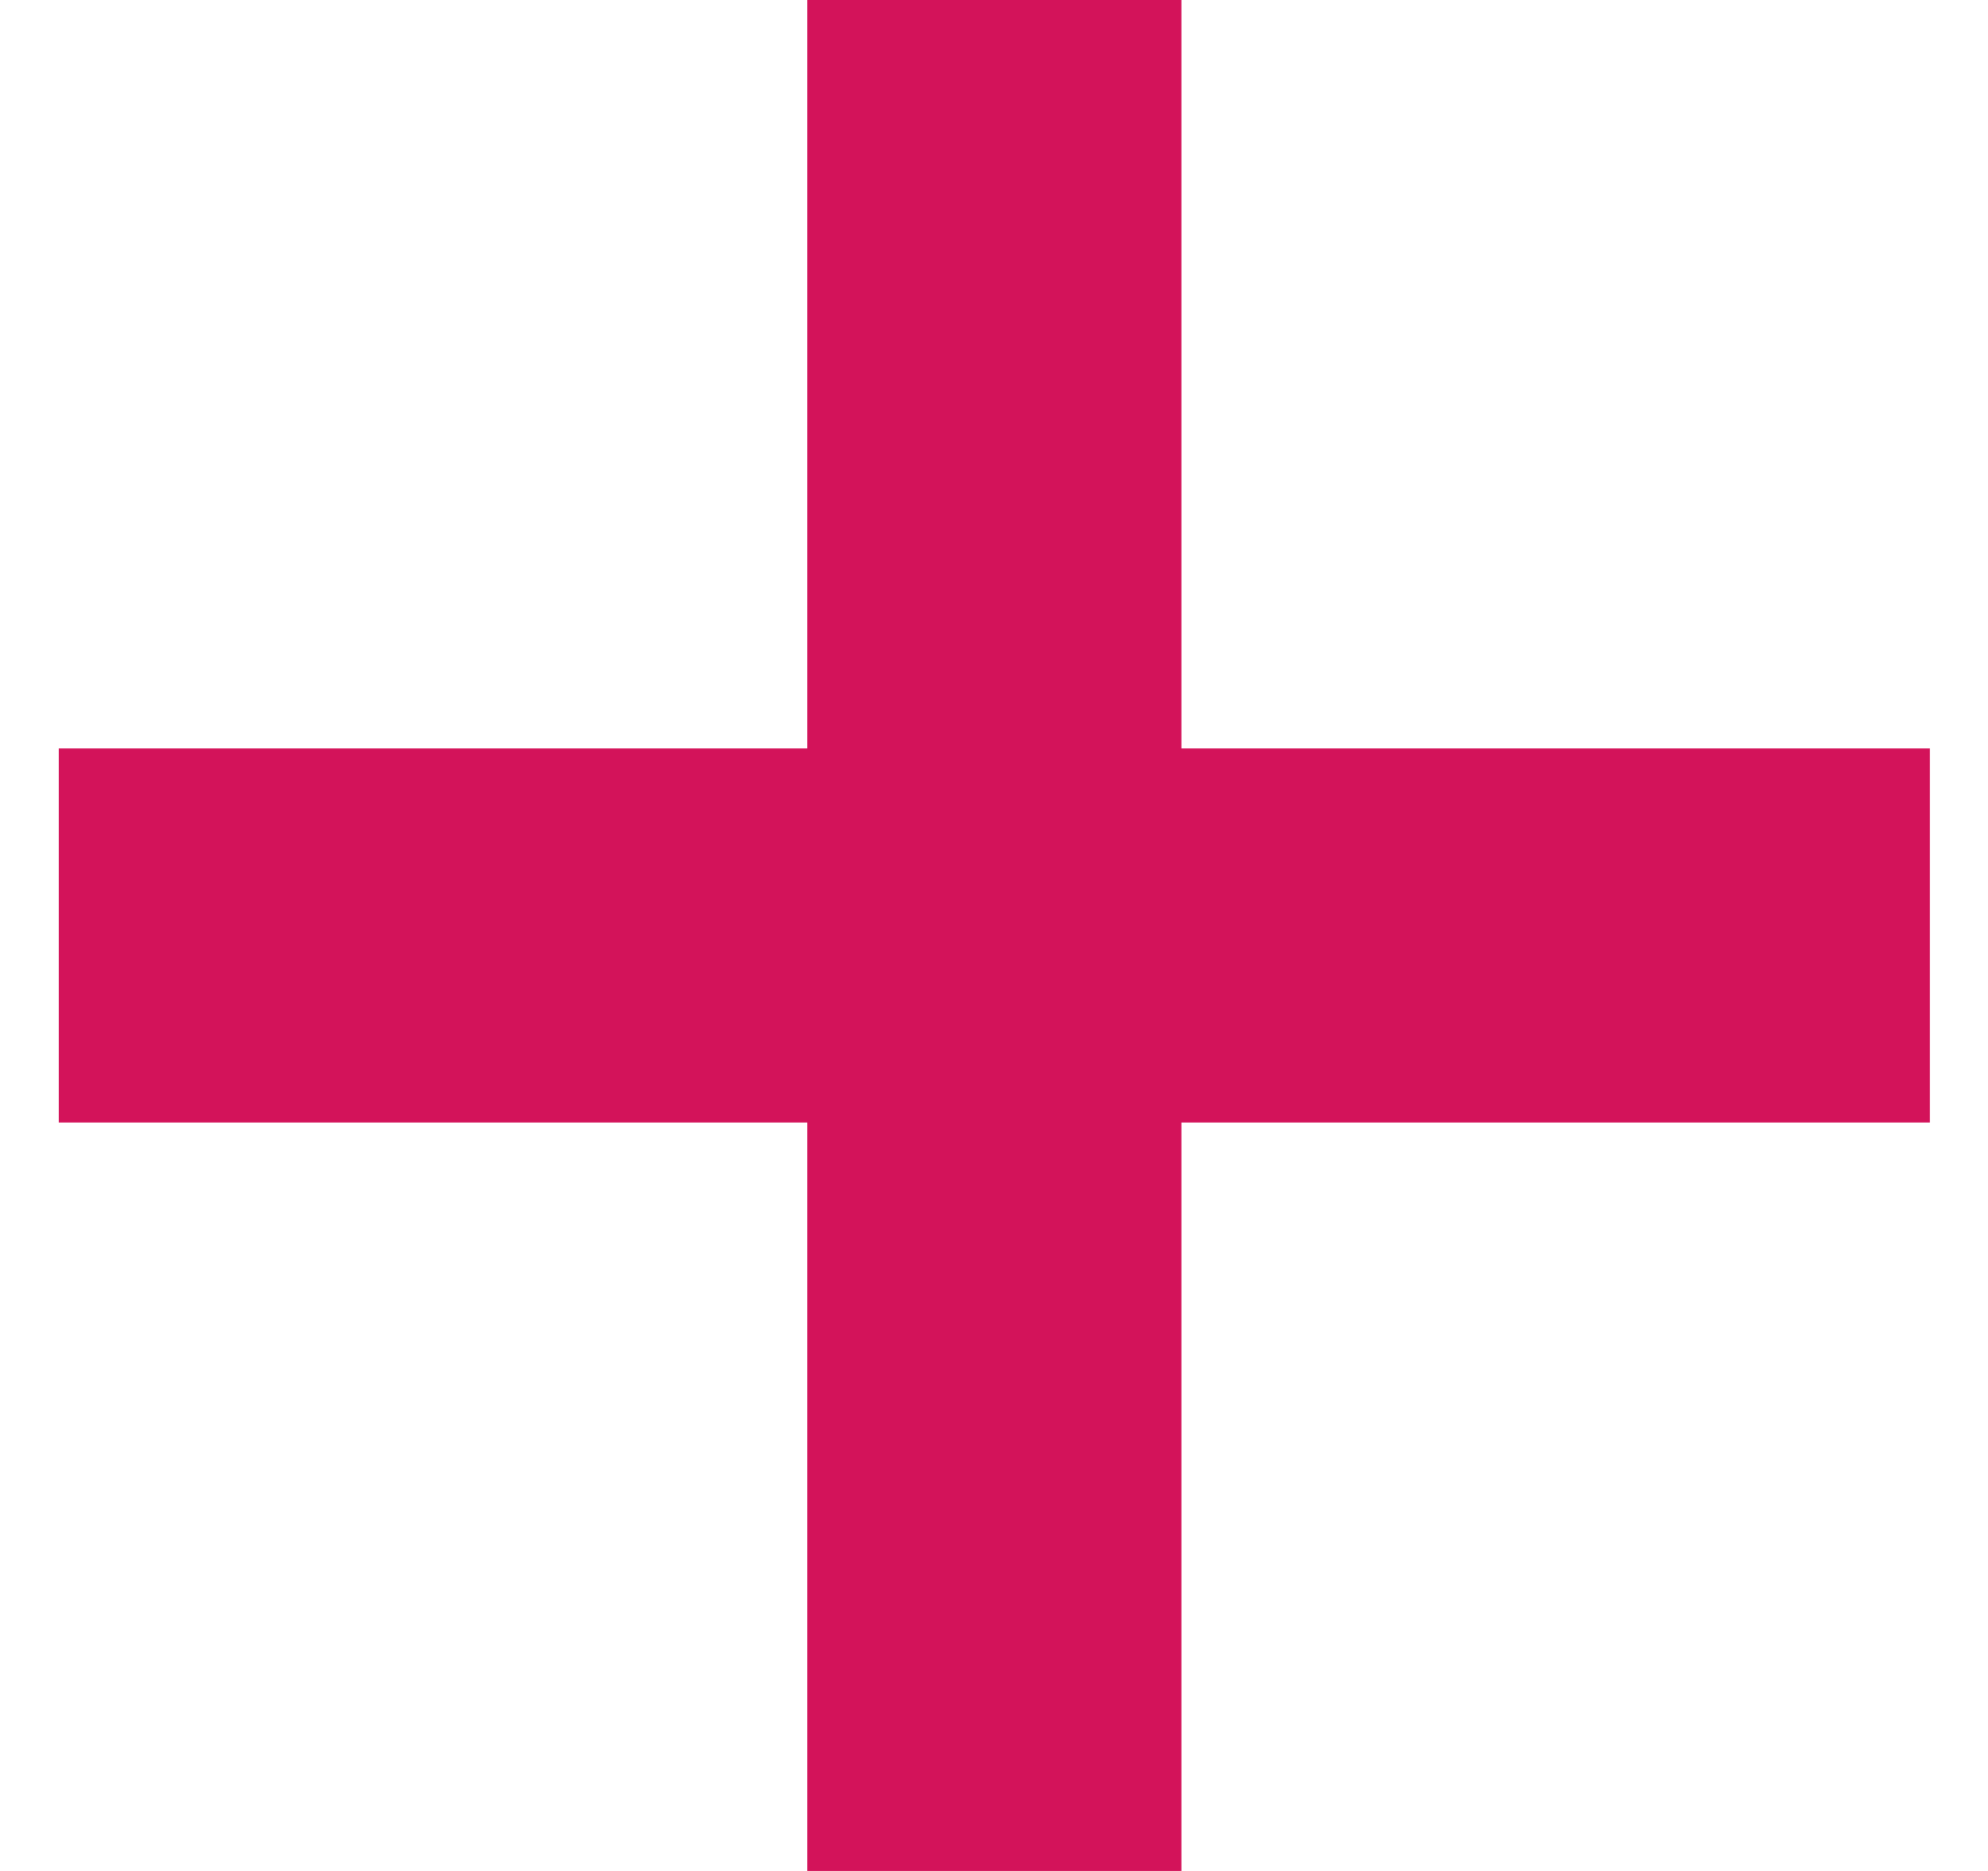
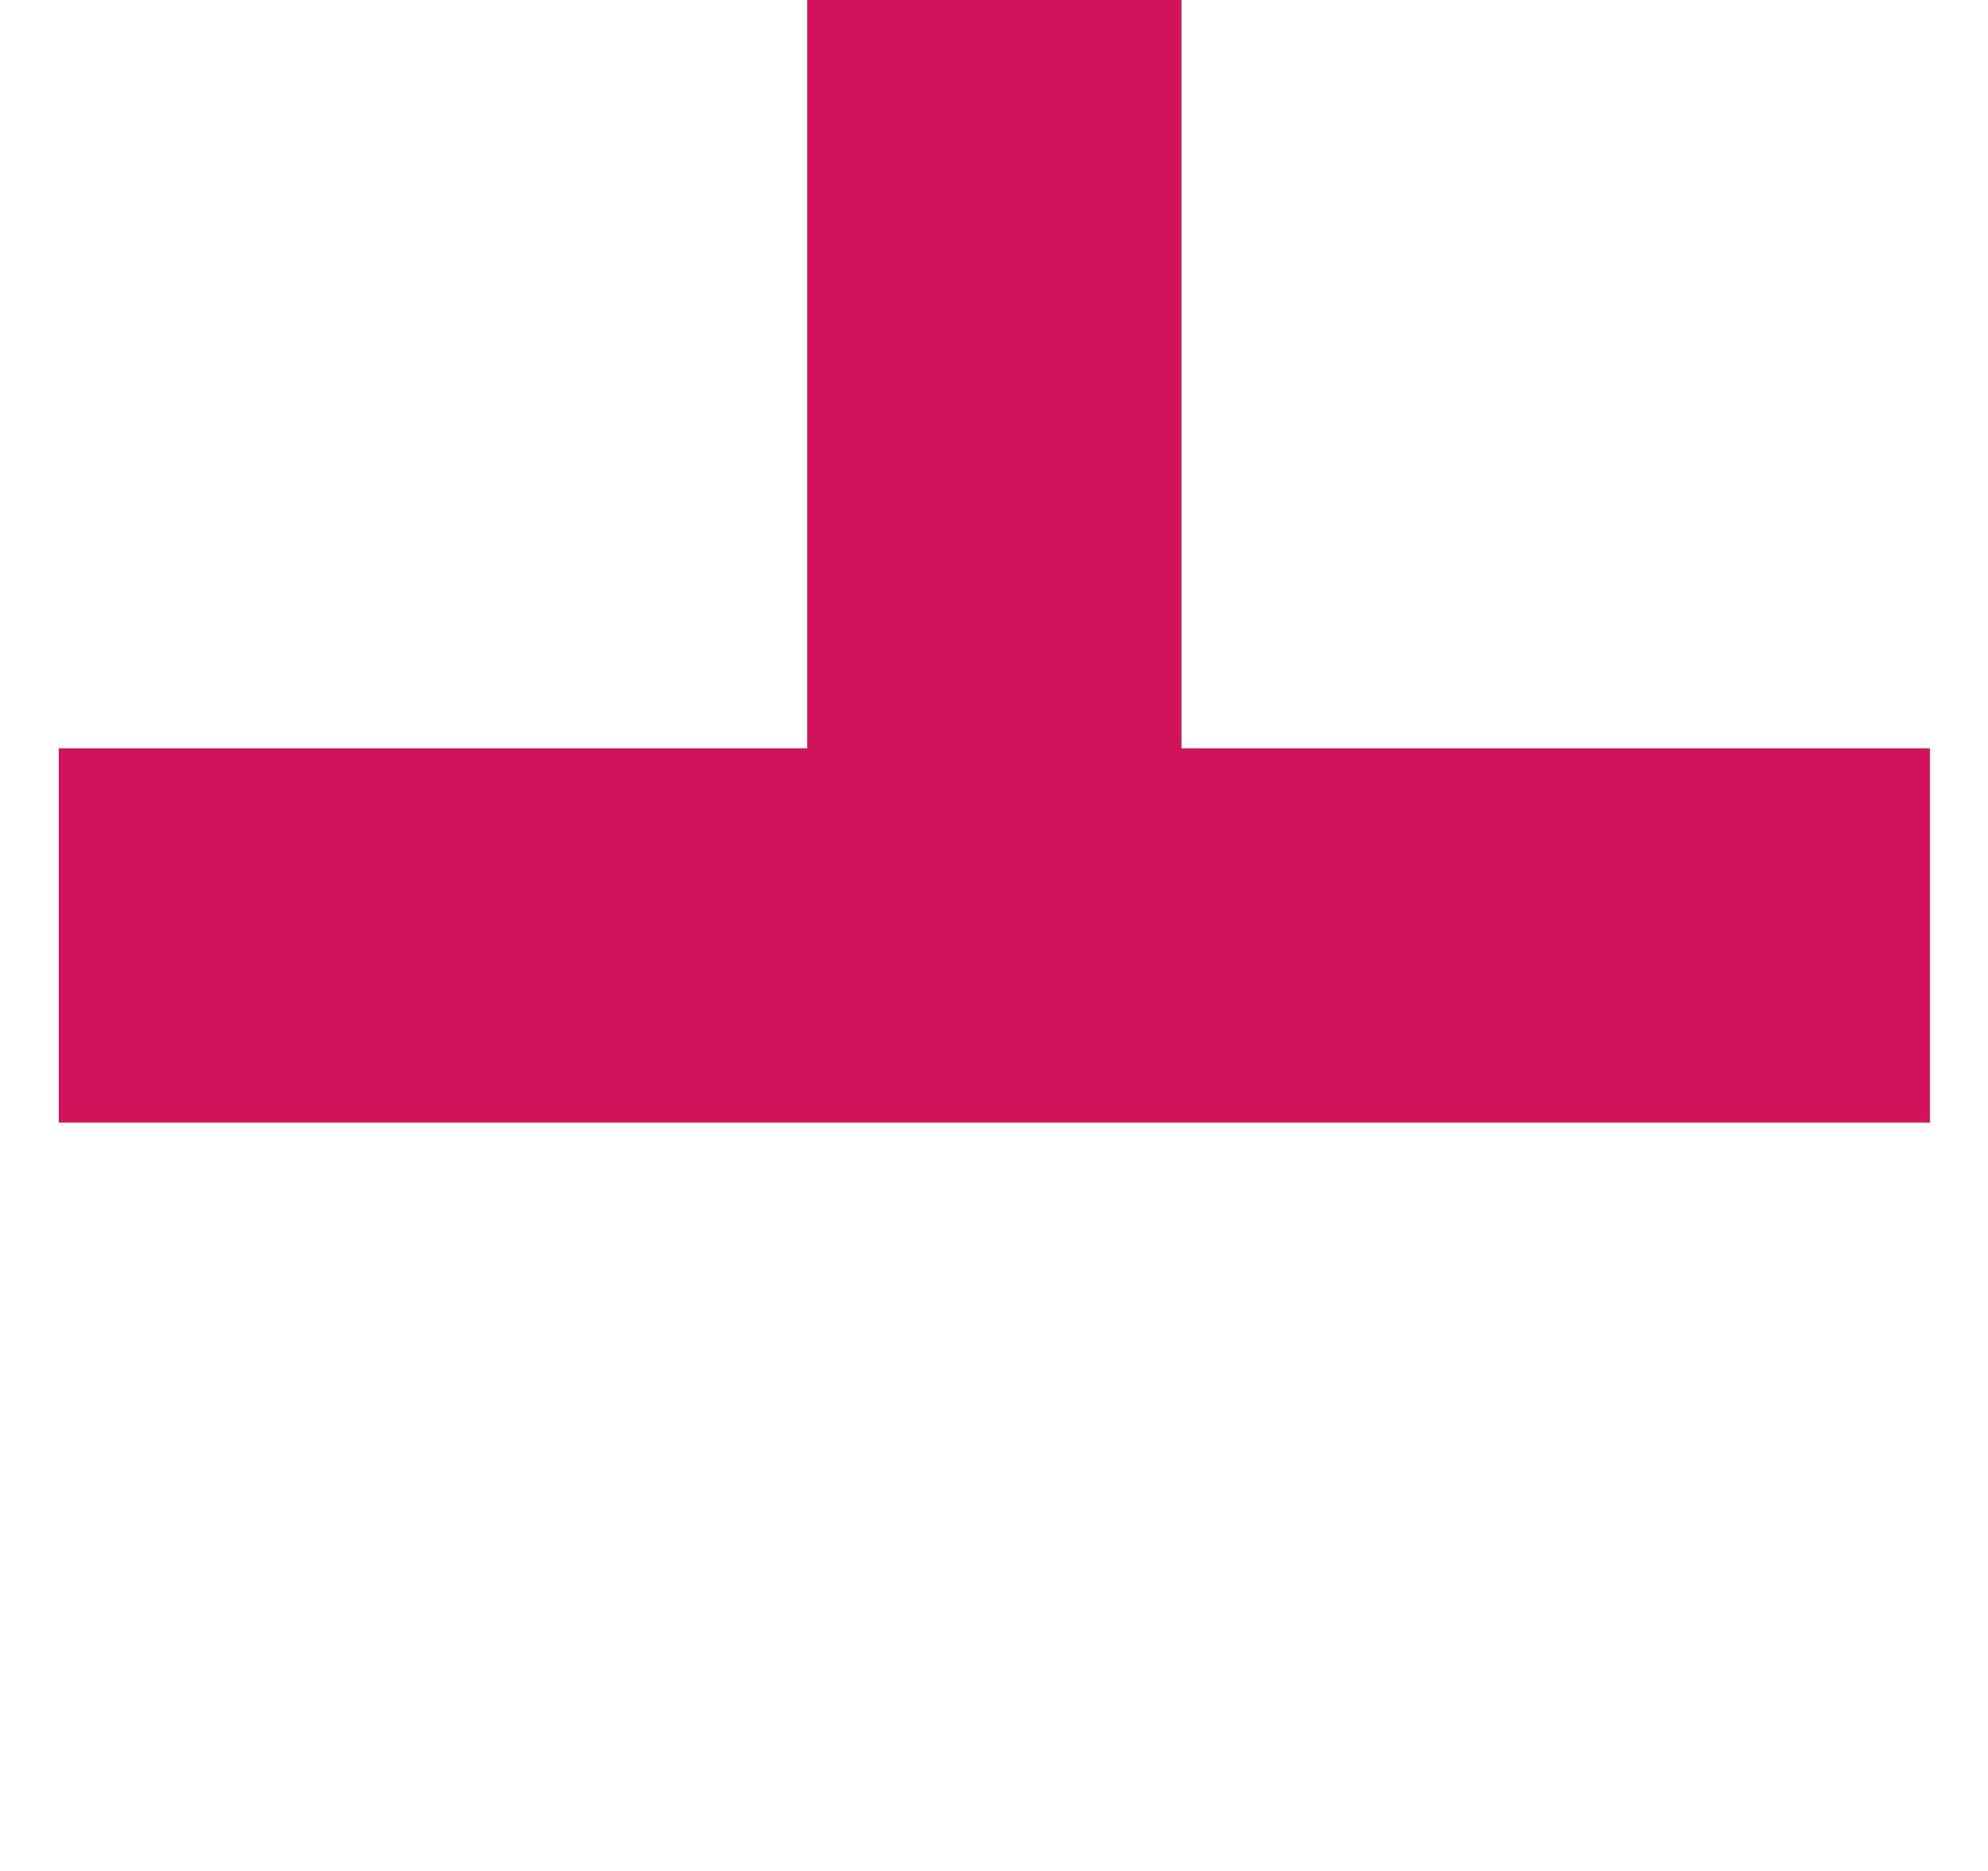
<svg xmlns="http://www.w3.org/2000/svg" width="17" height="16" viewBox="0 0 17 16" fill="none">
-   <path fill-rule="evenodd" clip-rule="evenodd" d="M16.503 6.4H10.103V0H6.903V6.4H0.503V9.6H6.903V16H10.103V9.6H16.503V6.4Z" fill="#D3135A" />
+   <path fill-rule="evenodd" clip-rule="evenodd" d="M16.503 6.4H10.103V0H6.903V6.4H0.503V9.6H6.903H10.103V9.6H16.503V6.4Z" fill="#D3135A" />
</svg>